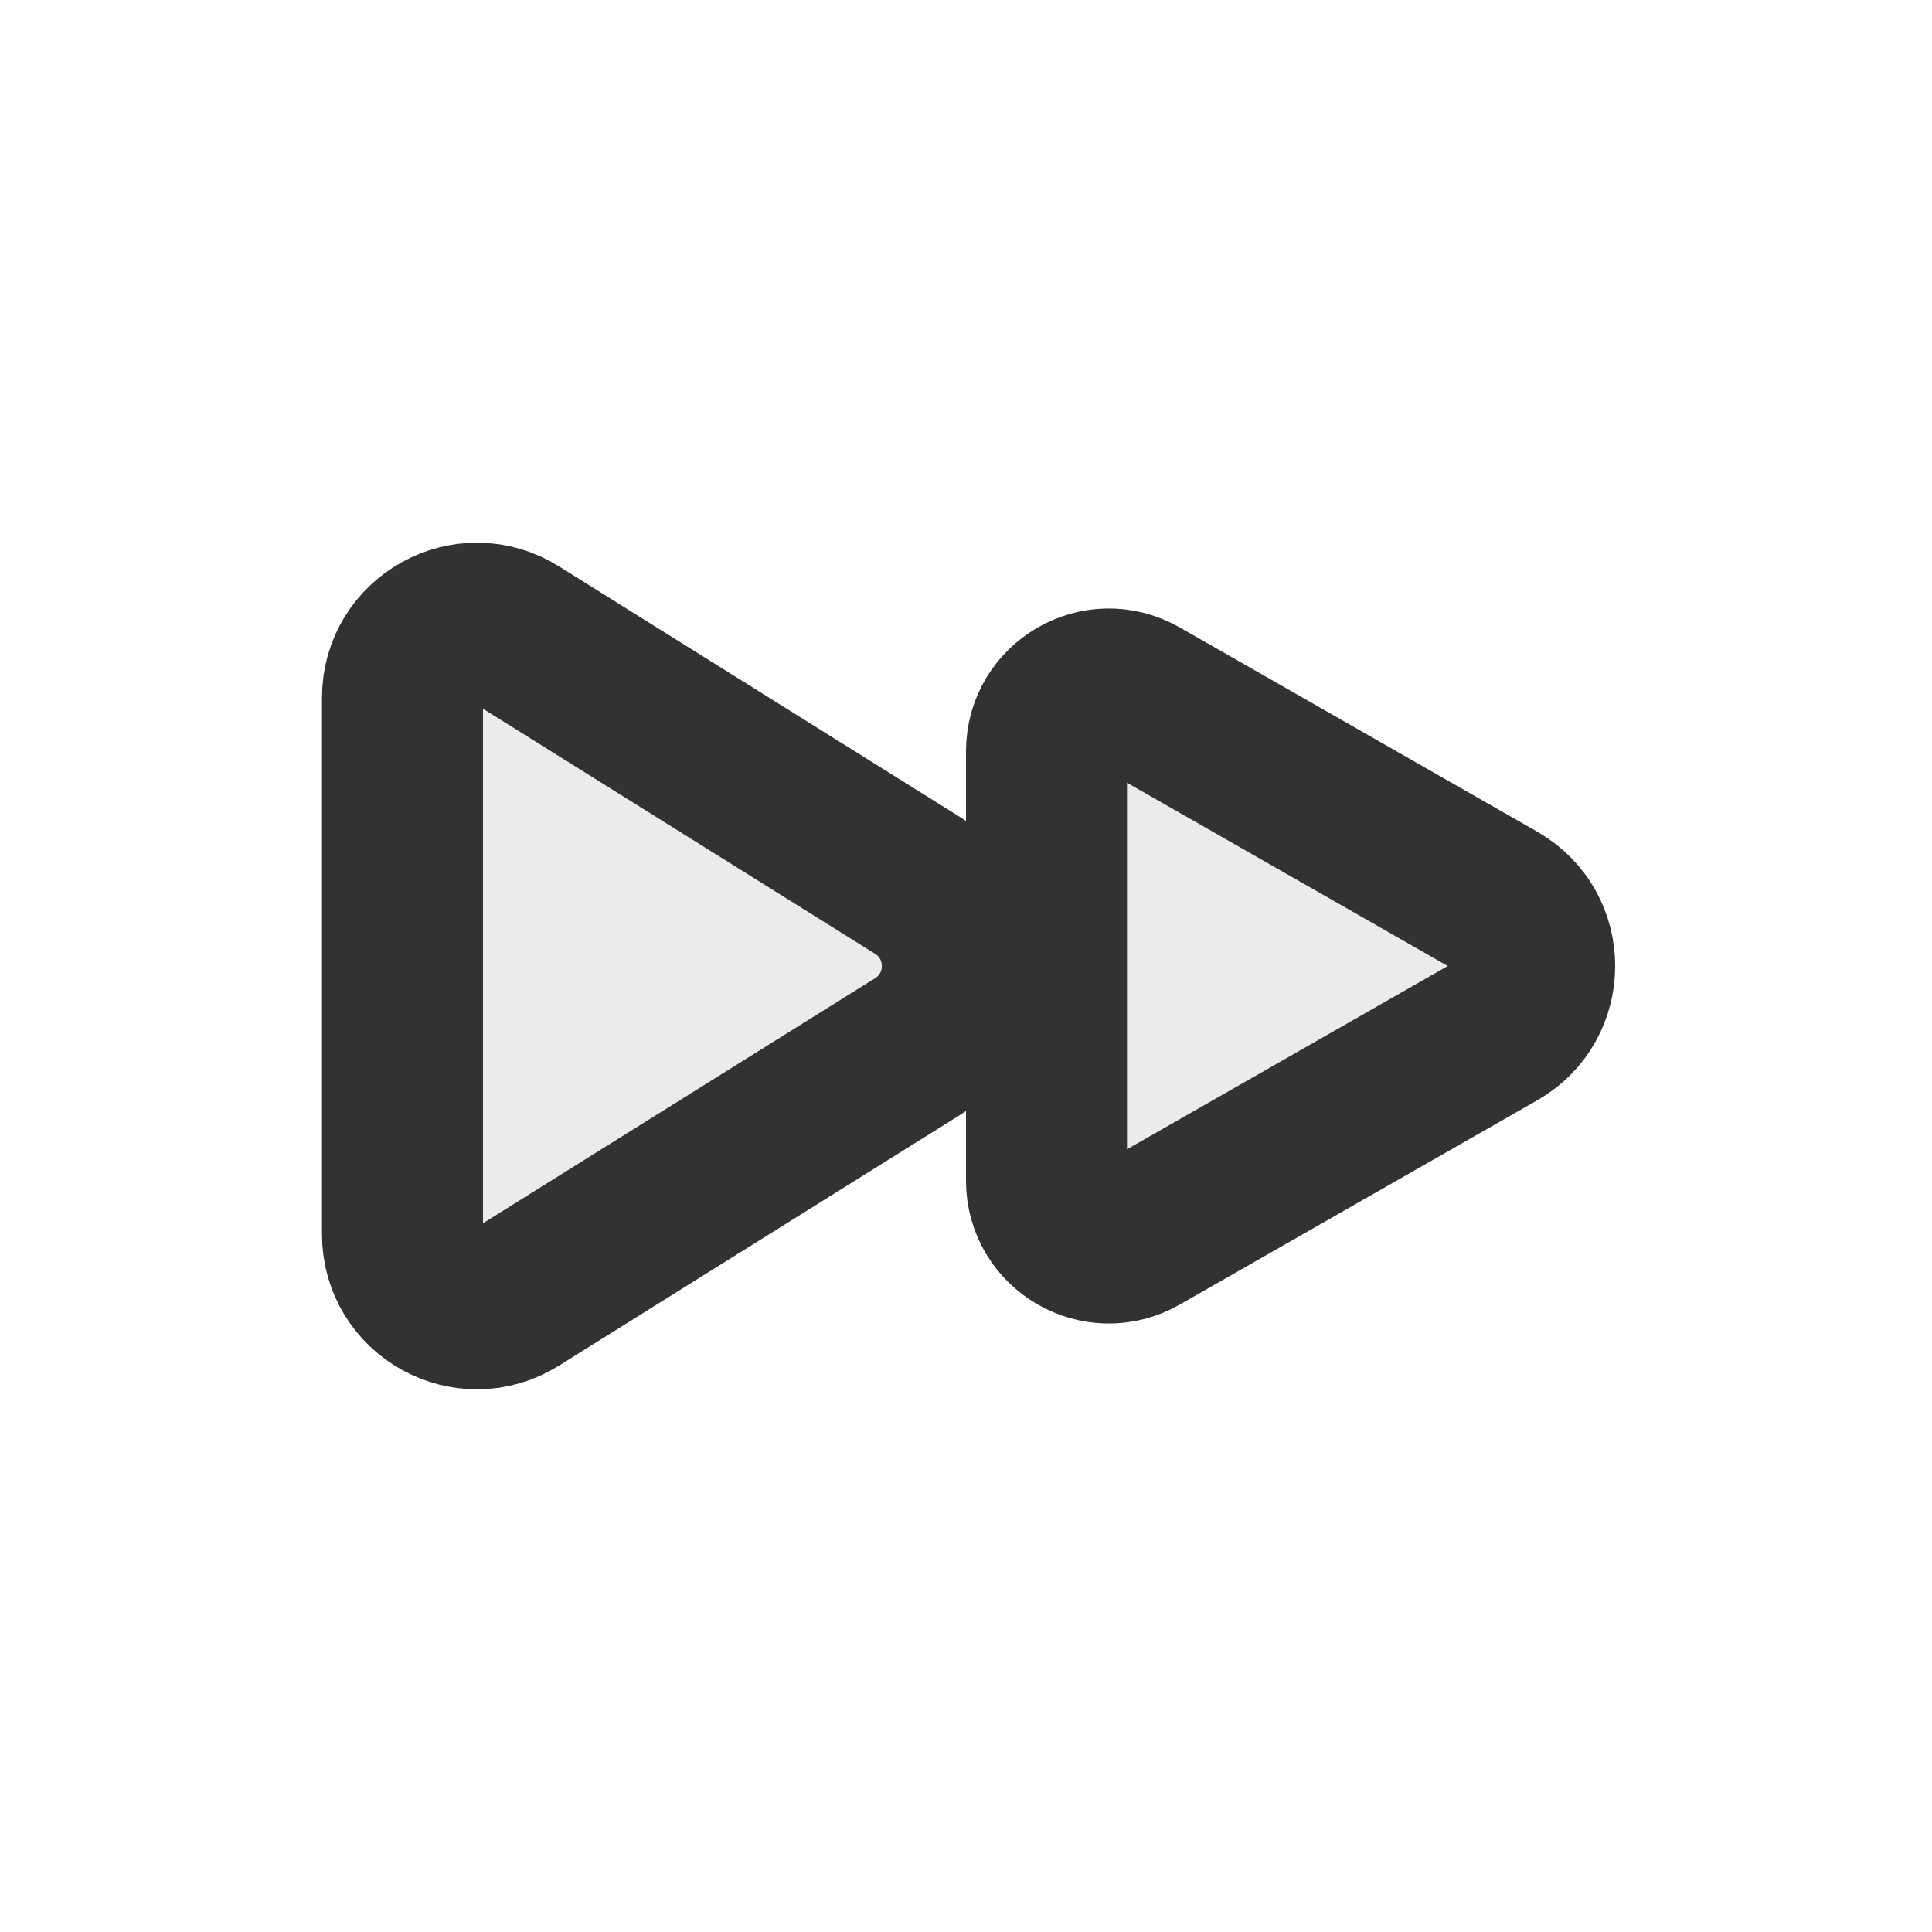
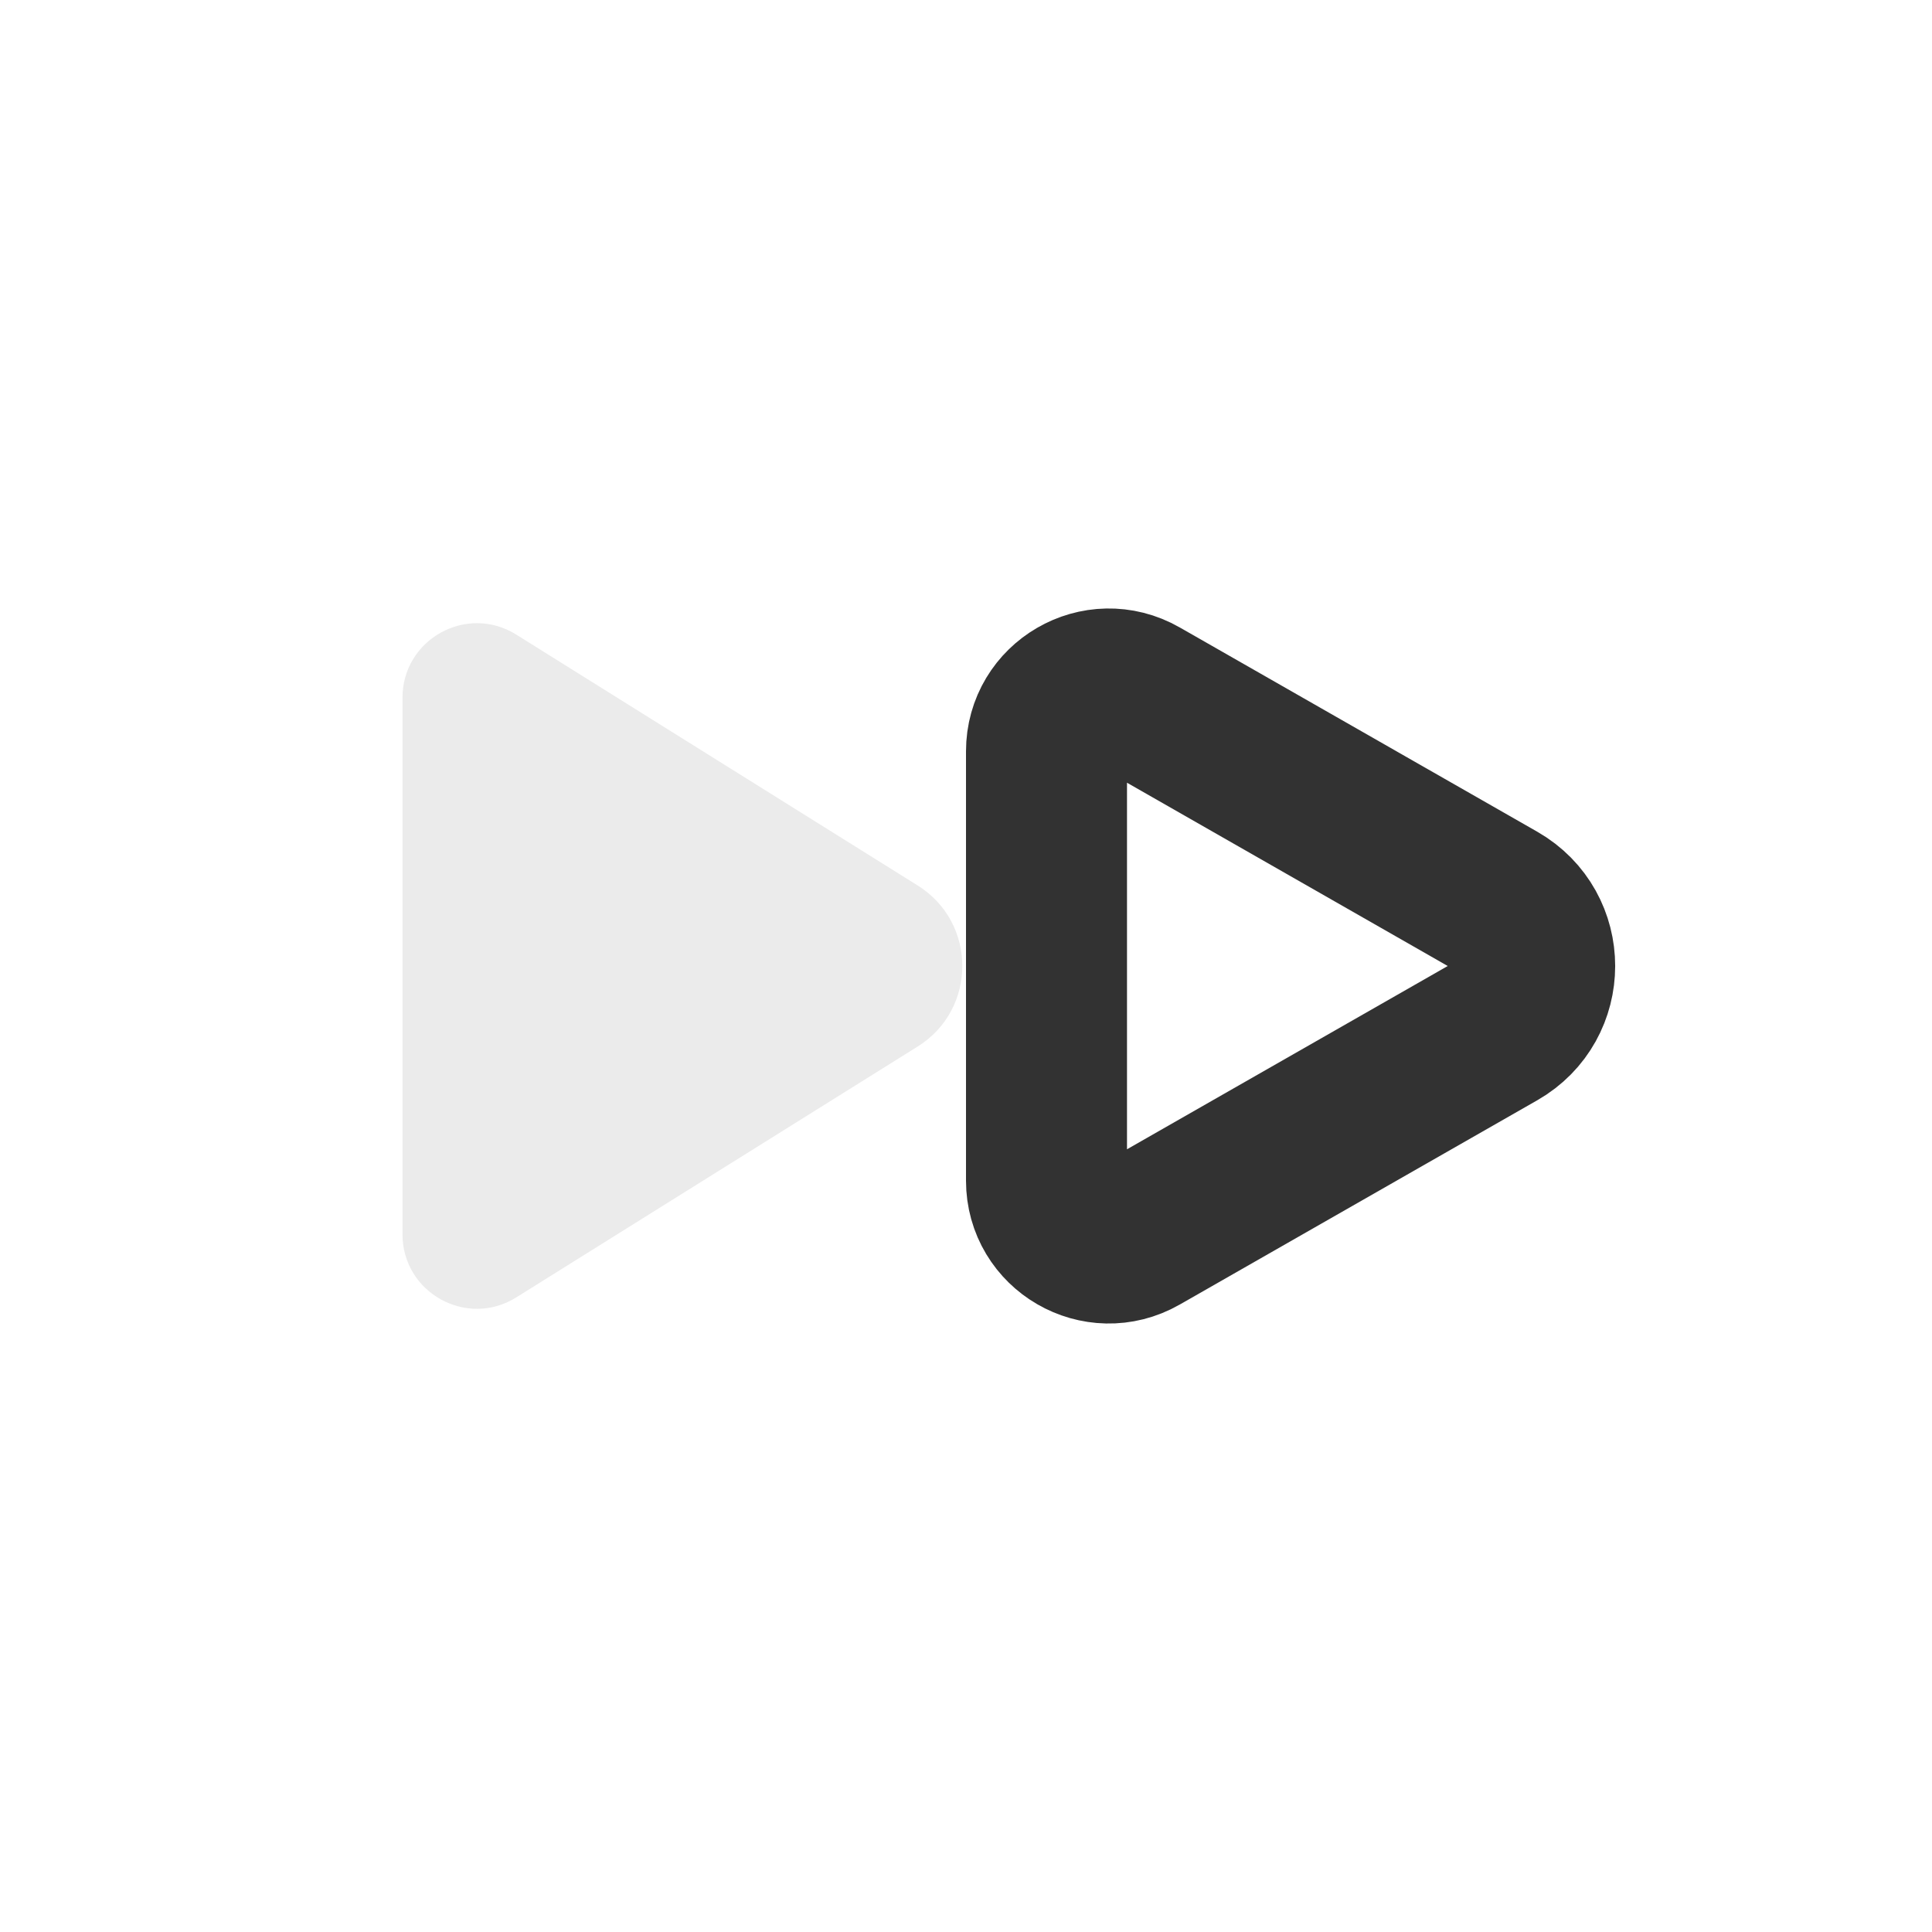
<svg xmlns="http://www.w3.org/2000/svg" width="800px" height="800px" viewBox="0 0 24 24" fill="none">
-   <path opacity="0.1" d="M14.4 8.8L14.158 8.662C13.642 8.367 13 8.739 13 9.333L13 14.667C13 15.261 13.642 15.633 14.158 15.338L14.4 15.2L18.6 12.8C19.219 12.446 19.219 11.554 18.6 11.2L14.4 8.8Z" fill="#323232" />
  <path opacity="0.1" d="M6.6 8L6.413 7.883C5.798 7.499 5 7.941 5 8.667L5 15.333C5 16.059 5.798 16.501 6.413 16.117L6.6 16L11.4 13C12.139 12.538 12.139 11.462 11.4 11L6.6 8Z" fill="#323232" />
  <path d="M14.4 8.8L14.158 8.662C13.642 8.367 13 8.739 13 9.333L13 14.667C13 15.261 13.642 15.633 14.158 15.338L14.4 15.2L18.6 12.8C19.219 12.446 19.219 11.554 18.6 11.2L14.4 8.8Z" stroke="#323232" stroke-width="2" stroke-linecap="round" stroke-linejoin="round" />
-   <path d="M6.6 8L6.413 7.883C5.798 7.499 5 7.941 5 8.667L5 15.333C5 16.059 5.798 16.501 6.413 16.117L6.6 16L11.4 13C12.139 12.538 12.139 11.462 11.4 11L6.6 8Z" stroke="#323232" stroke-width="2" stroke-linecap="round" stroke-linejoin="round" />
</svg>